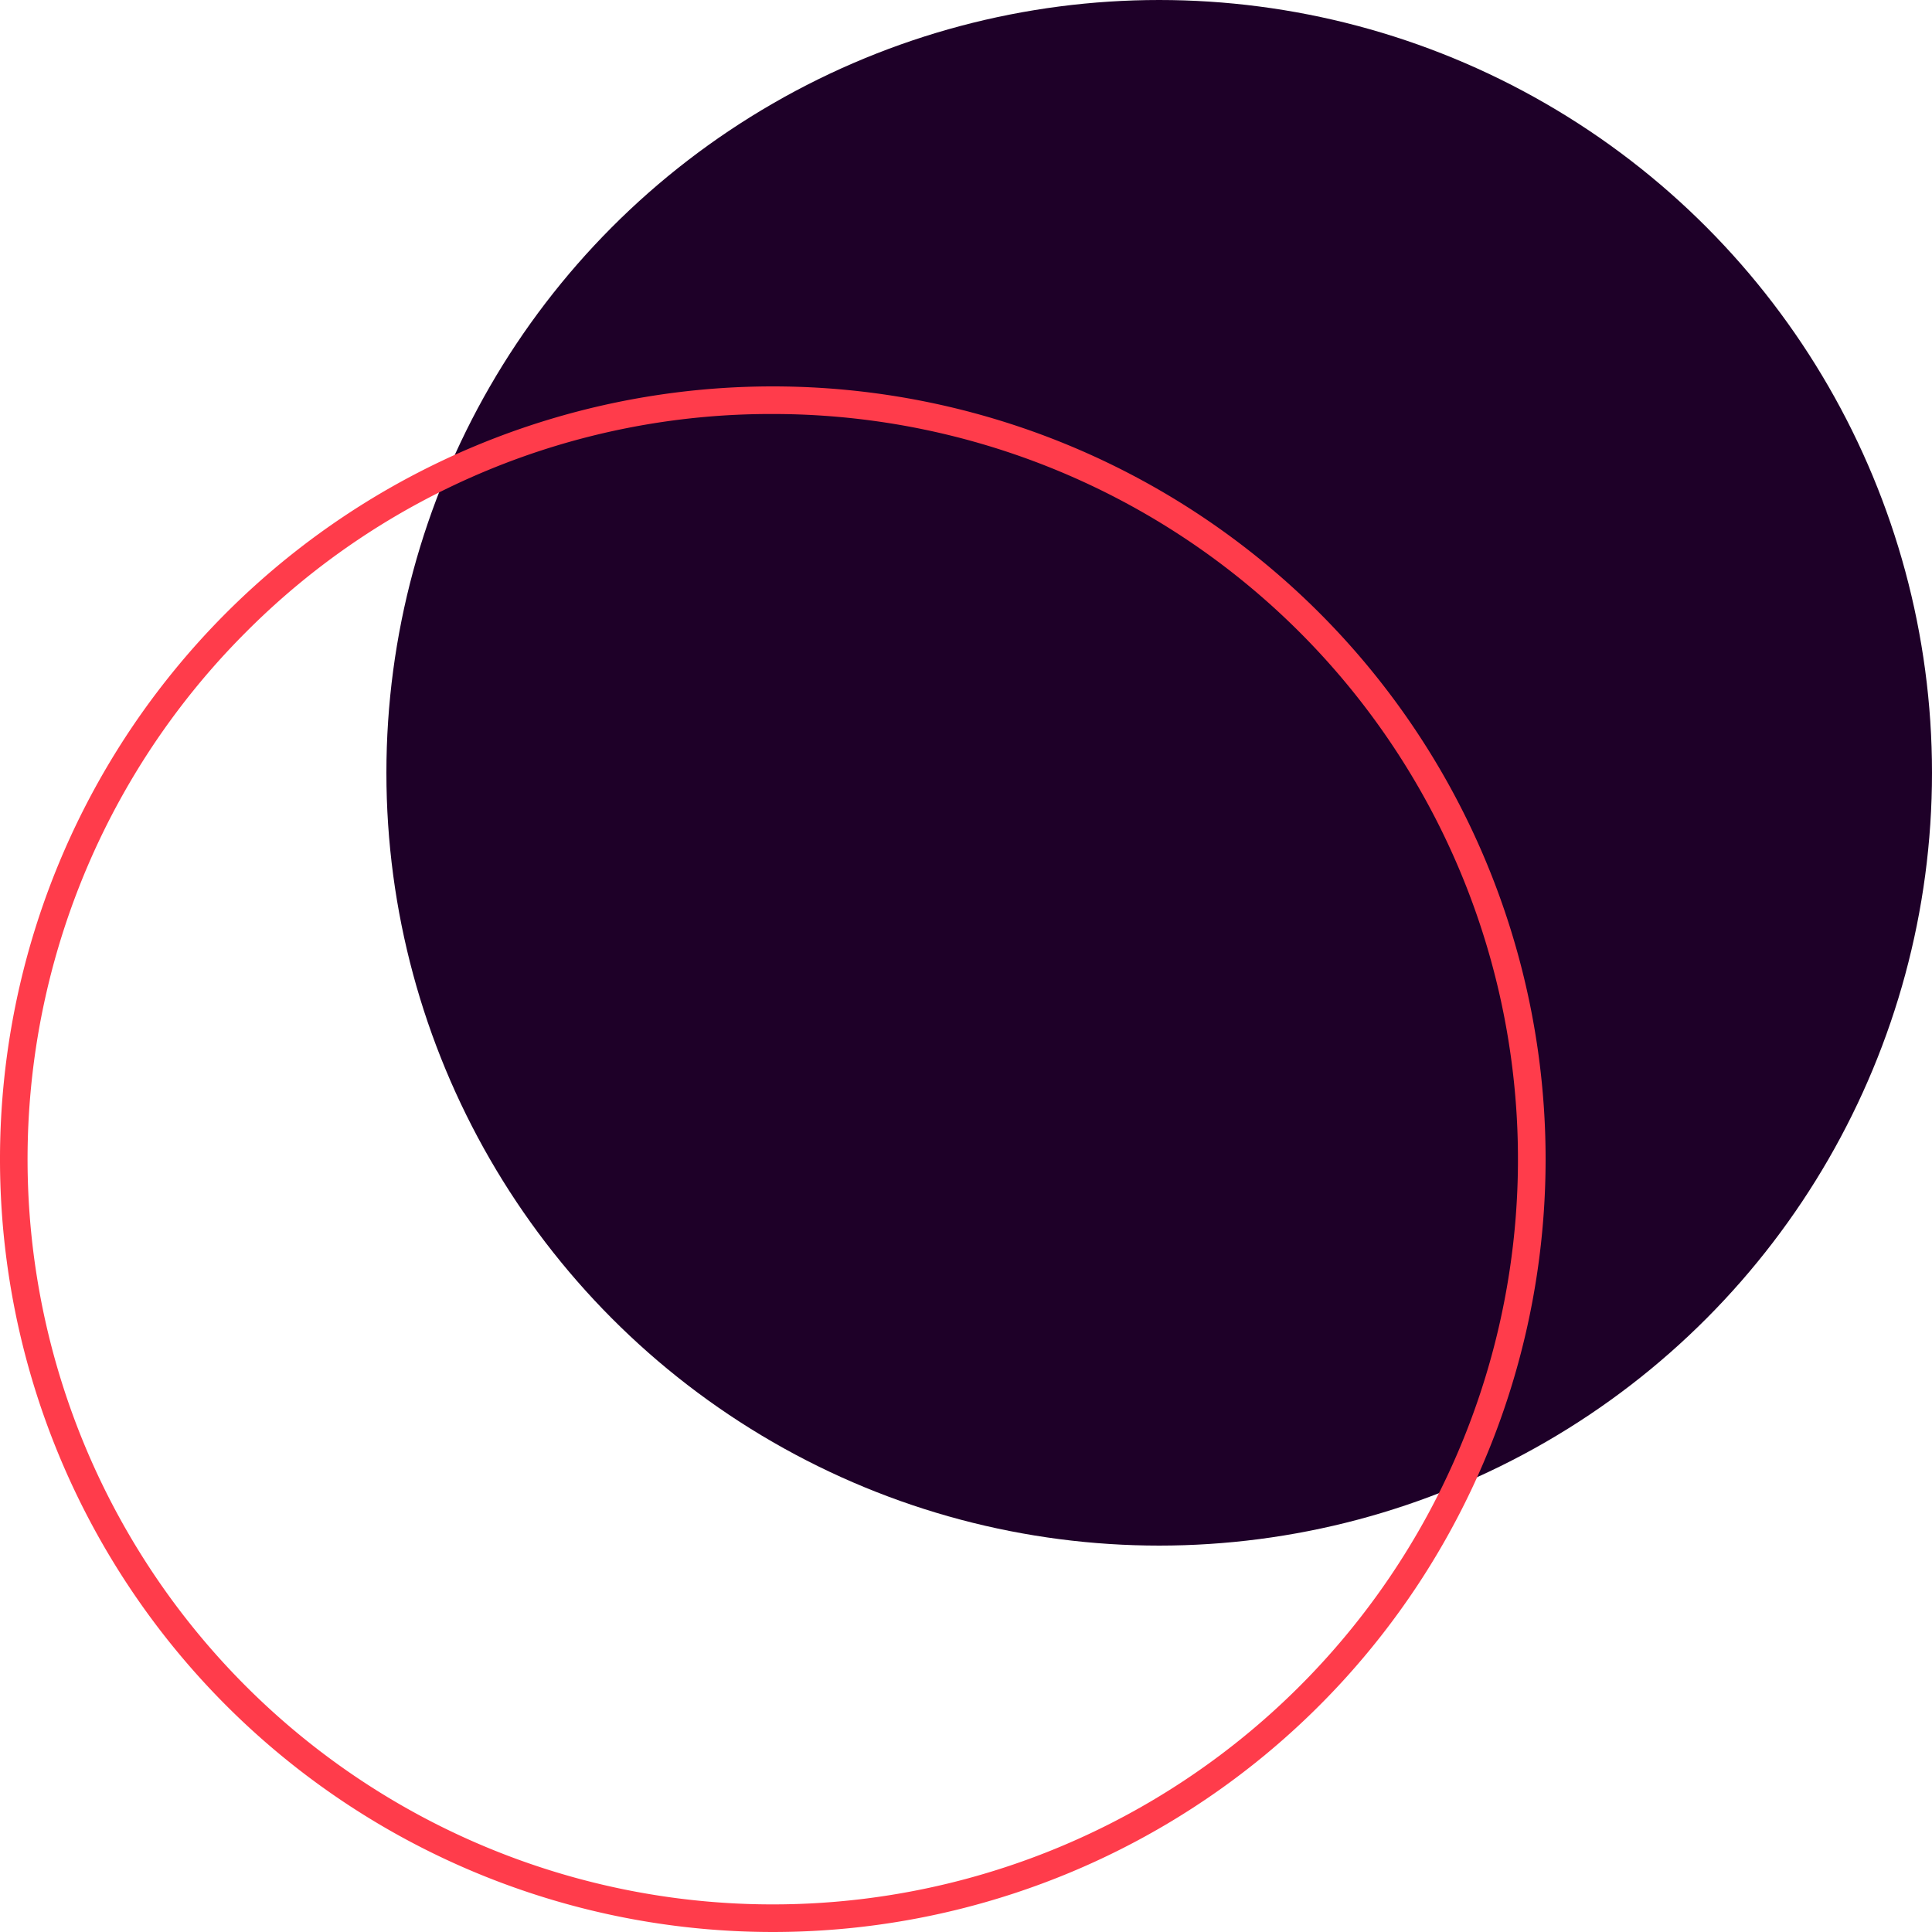
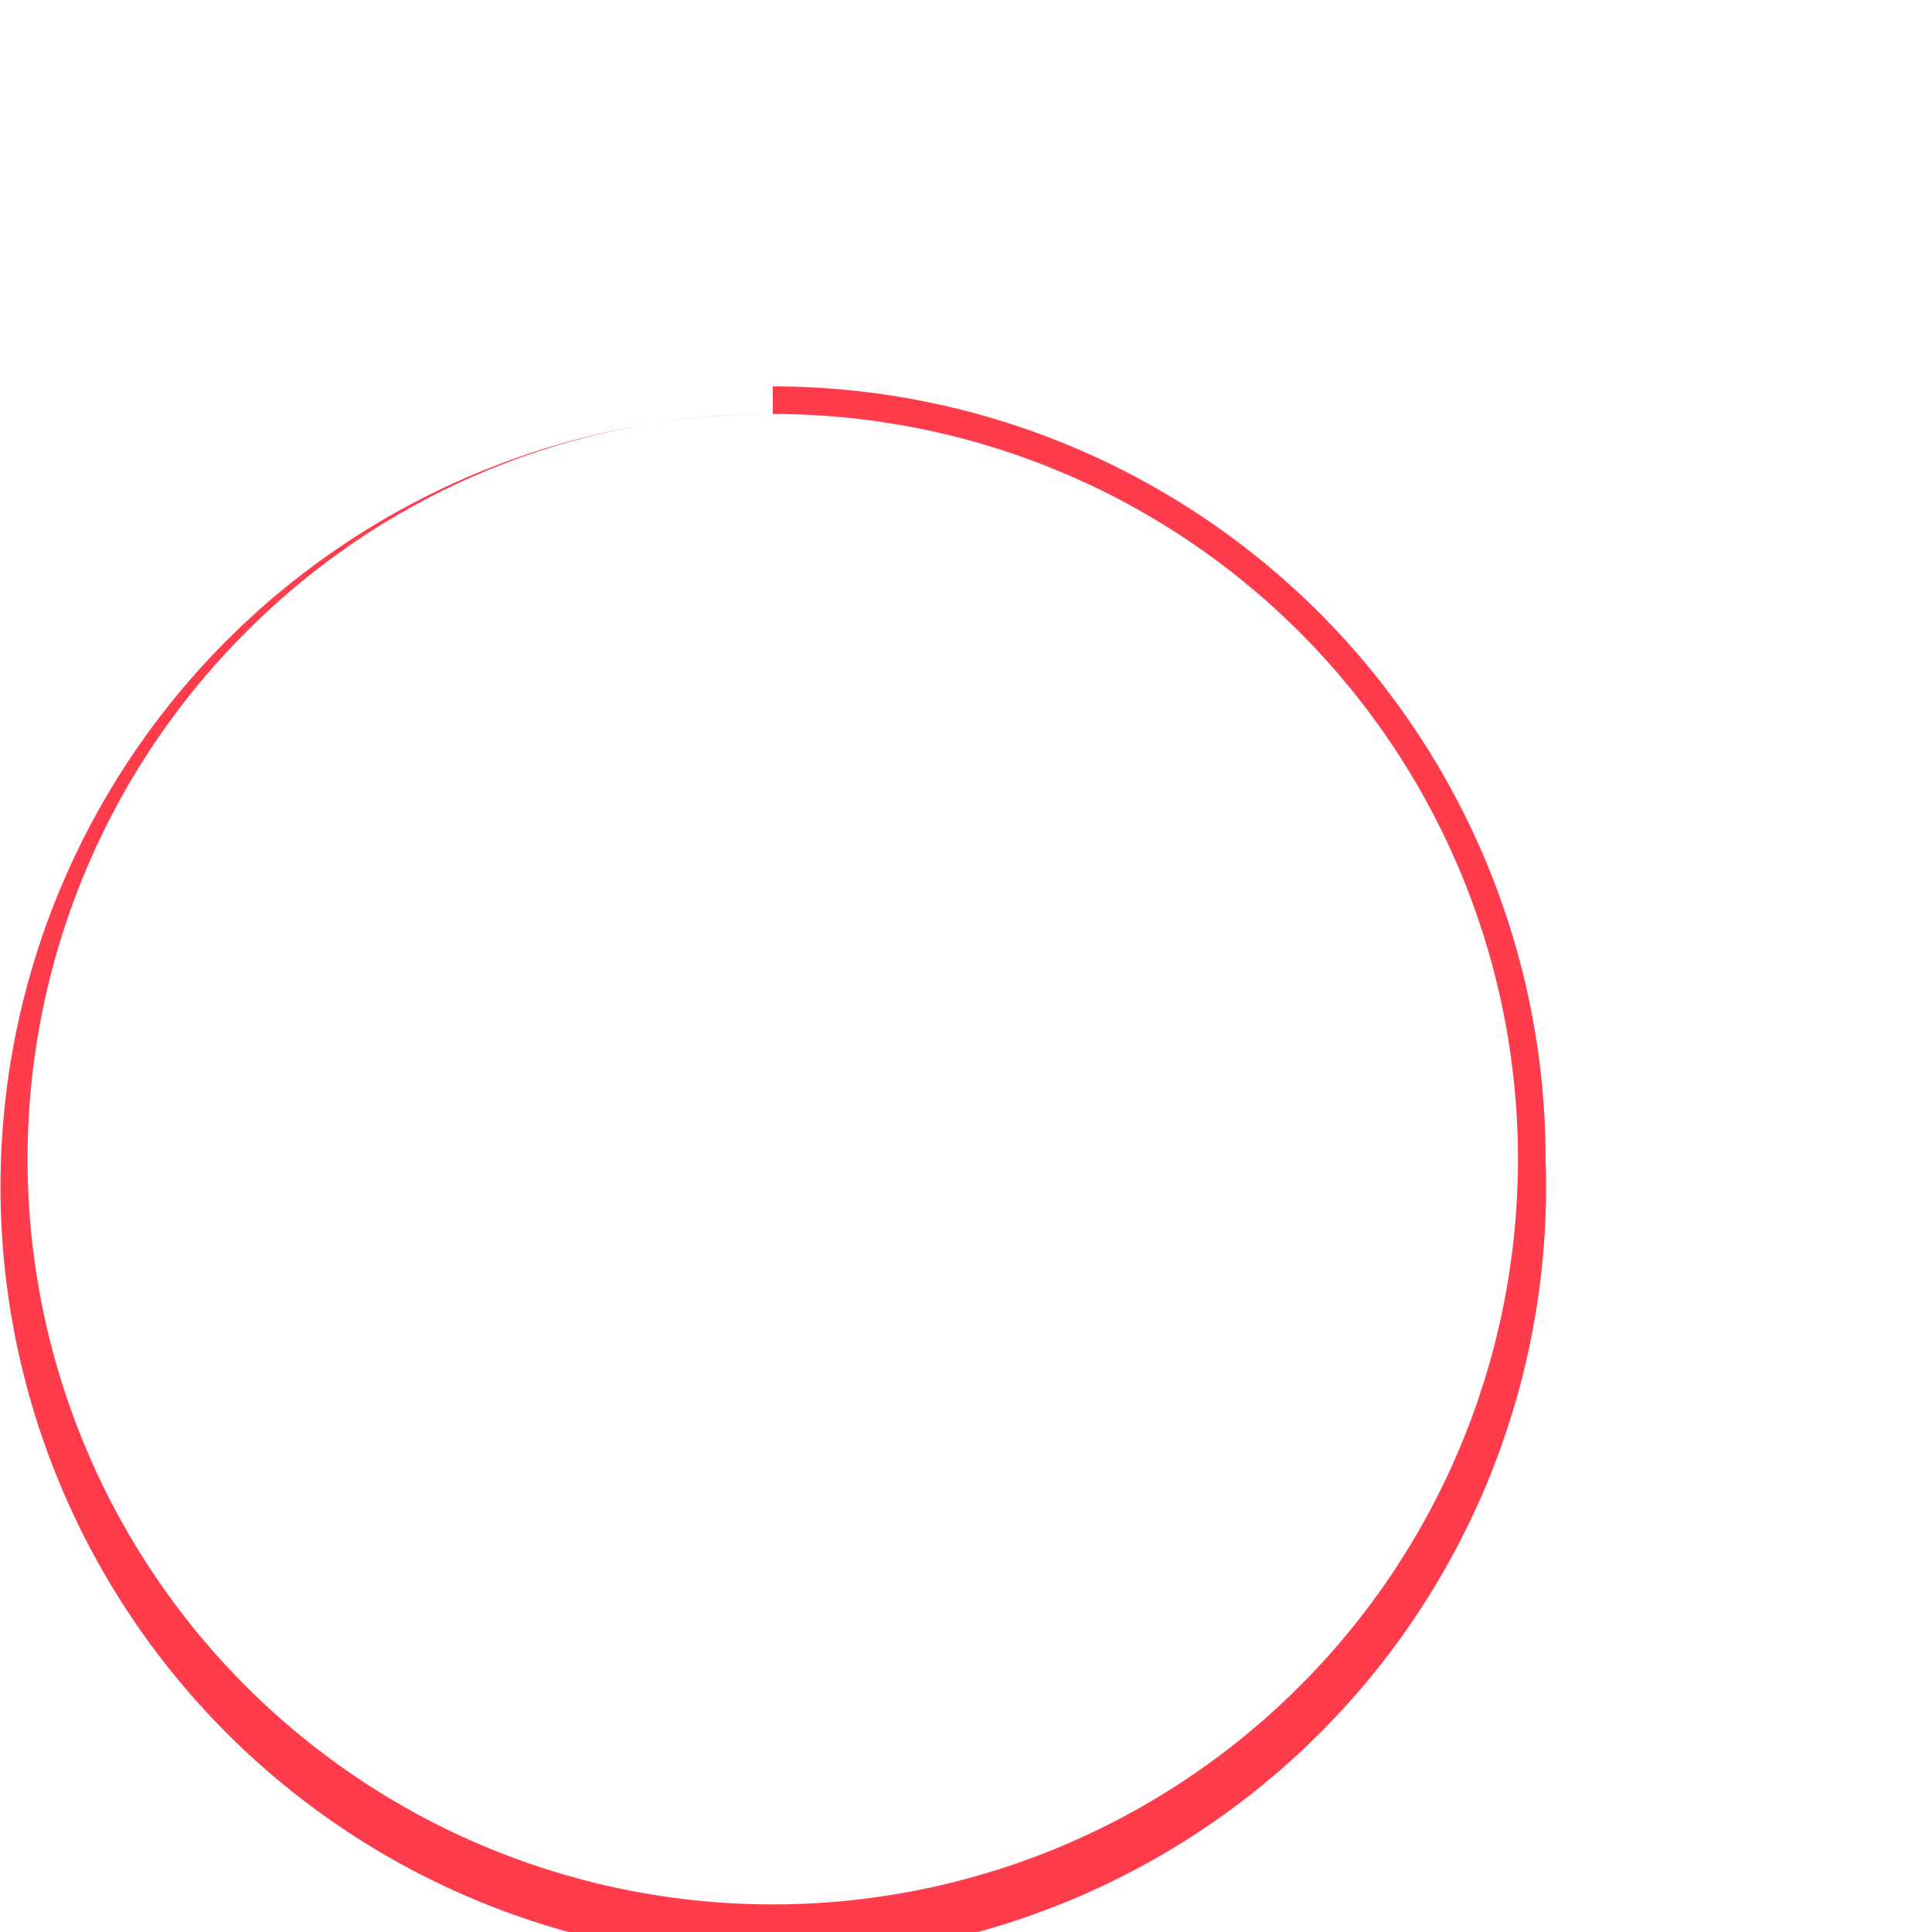
<svg xmlns="http://www.w3.org/2000/svg" viewBox="0 0 280 280">
  <defs>
    <style>.cls-1{fill:#1e0028;}.cls-2{fill:#ff3c4b;}</style>
  </defs>
  <title>Access</title>
  <g id="Lager_2" data-name="Lager 2">
    <g id="Illustrations_White_BG" data-name="Illustrations White BG">
      <g id="Access">
        <g id="Fill_shape" data-name="Fill shape">
-           <circle class="cls-1" cx="168" cy="112" r="112" />
-         </g>
-         <path id="Outline_shape" data-name="Outline shape" class="cls-2" d="M112,60A108,108,0,1,1,35.63,91.63,107.29,107.29,0,0,1,112,60m0-4A112,112,0,1,0,224,168,112,112,0,0,0,112,56Z" />
+           </g>
+         <path id="Outline_shape" data-name="Outline shape" class="cls-2" d="M112,60A108,108,0,1,1,35.63,91.63,107.29,107.29,0,0,1,112,60A112,112,0,1,0,224,168,112,112,0,0,0,112,56Z" />
      </g>
    </g>
  </g>
</svg>